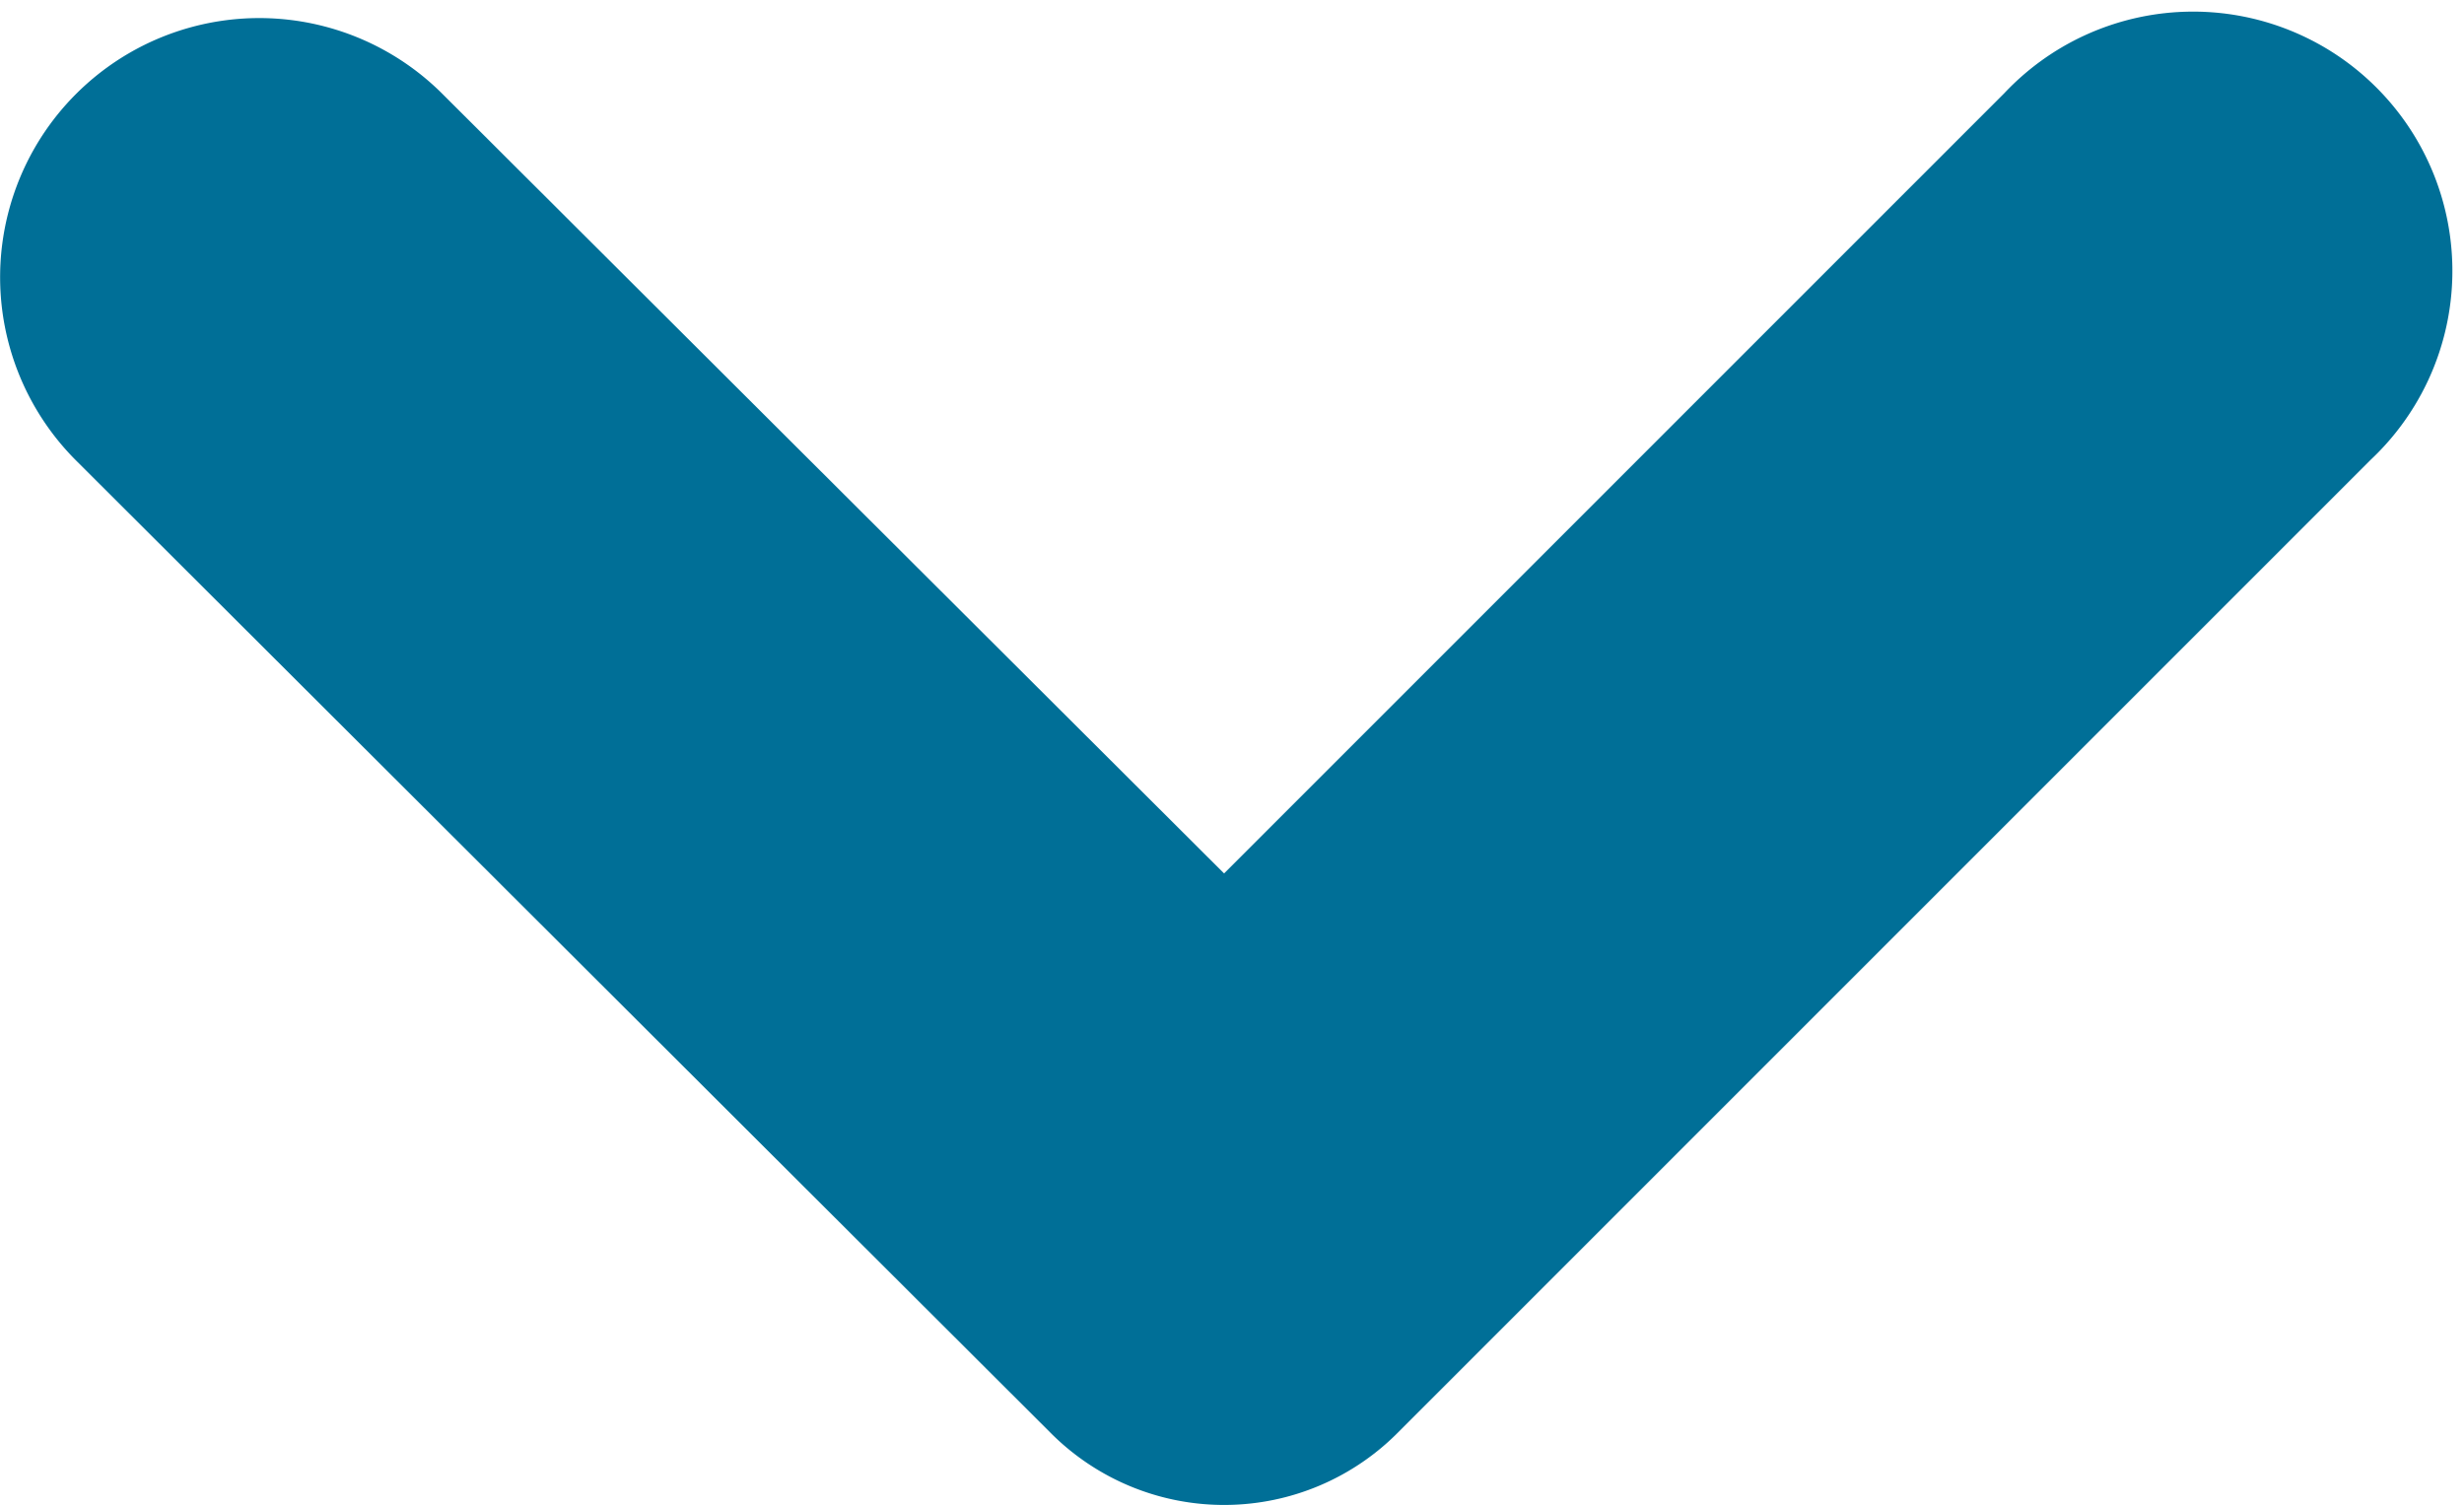
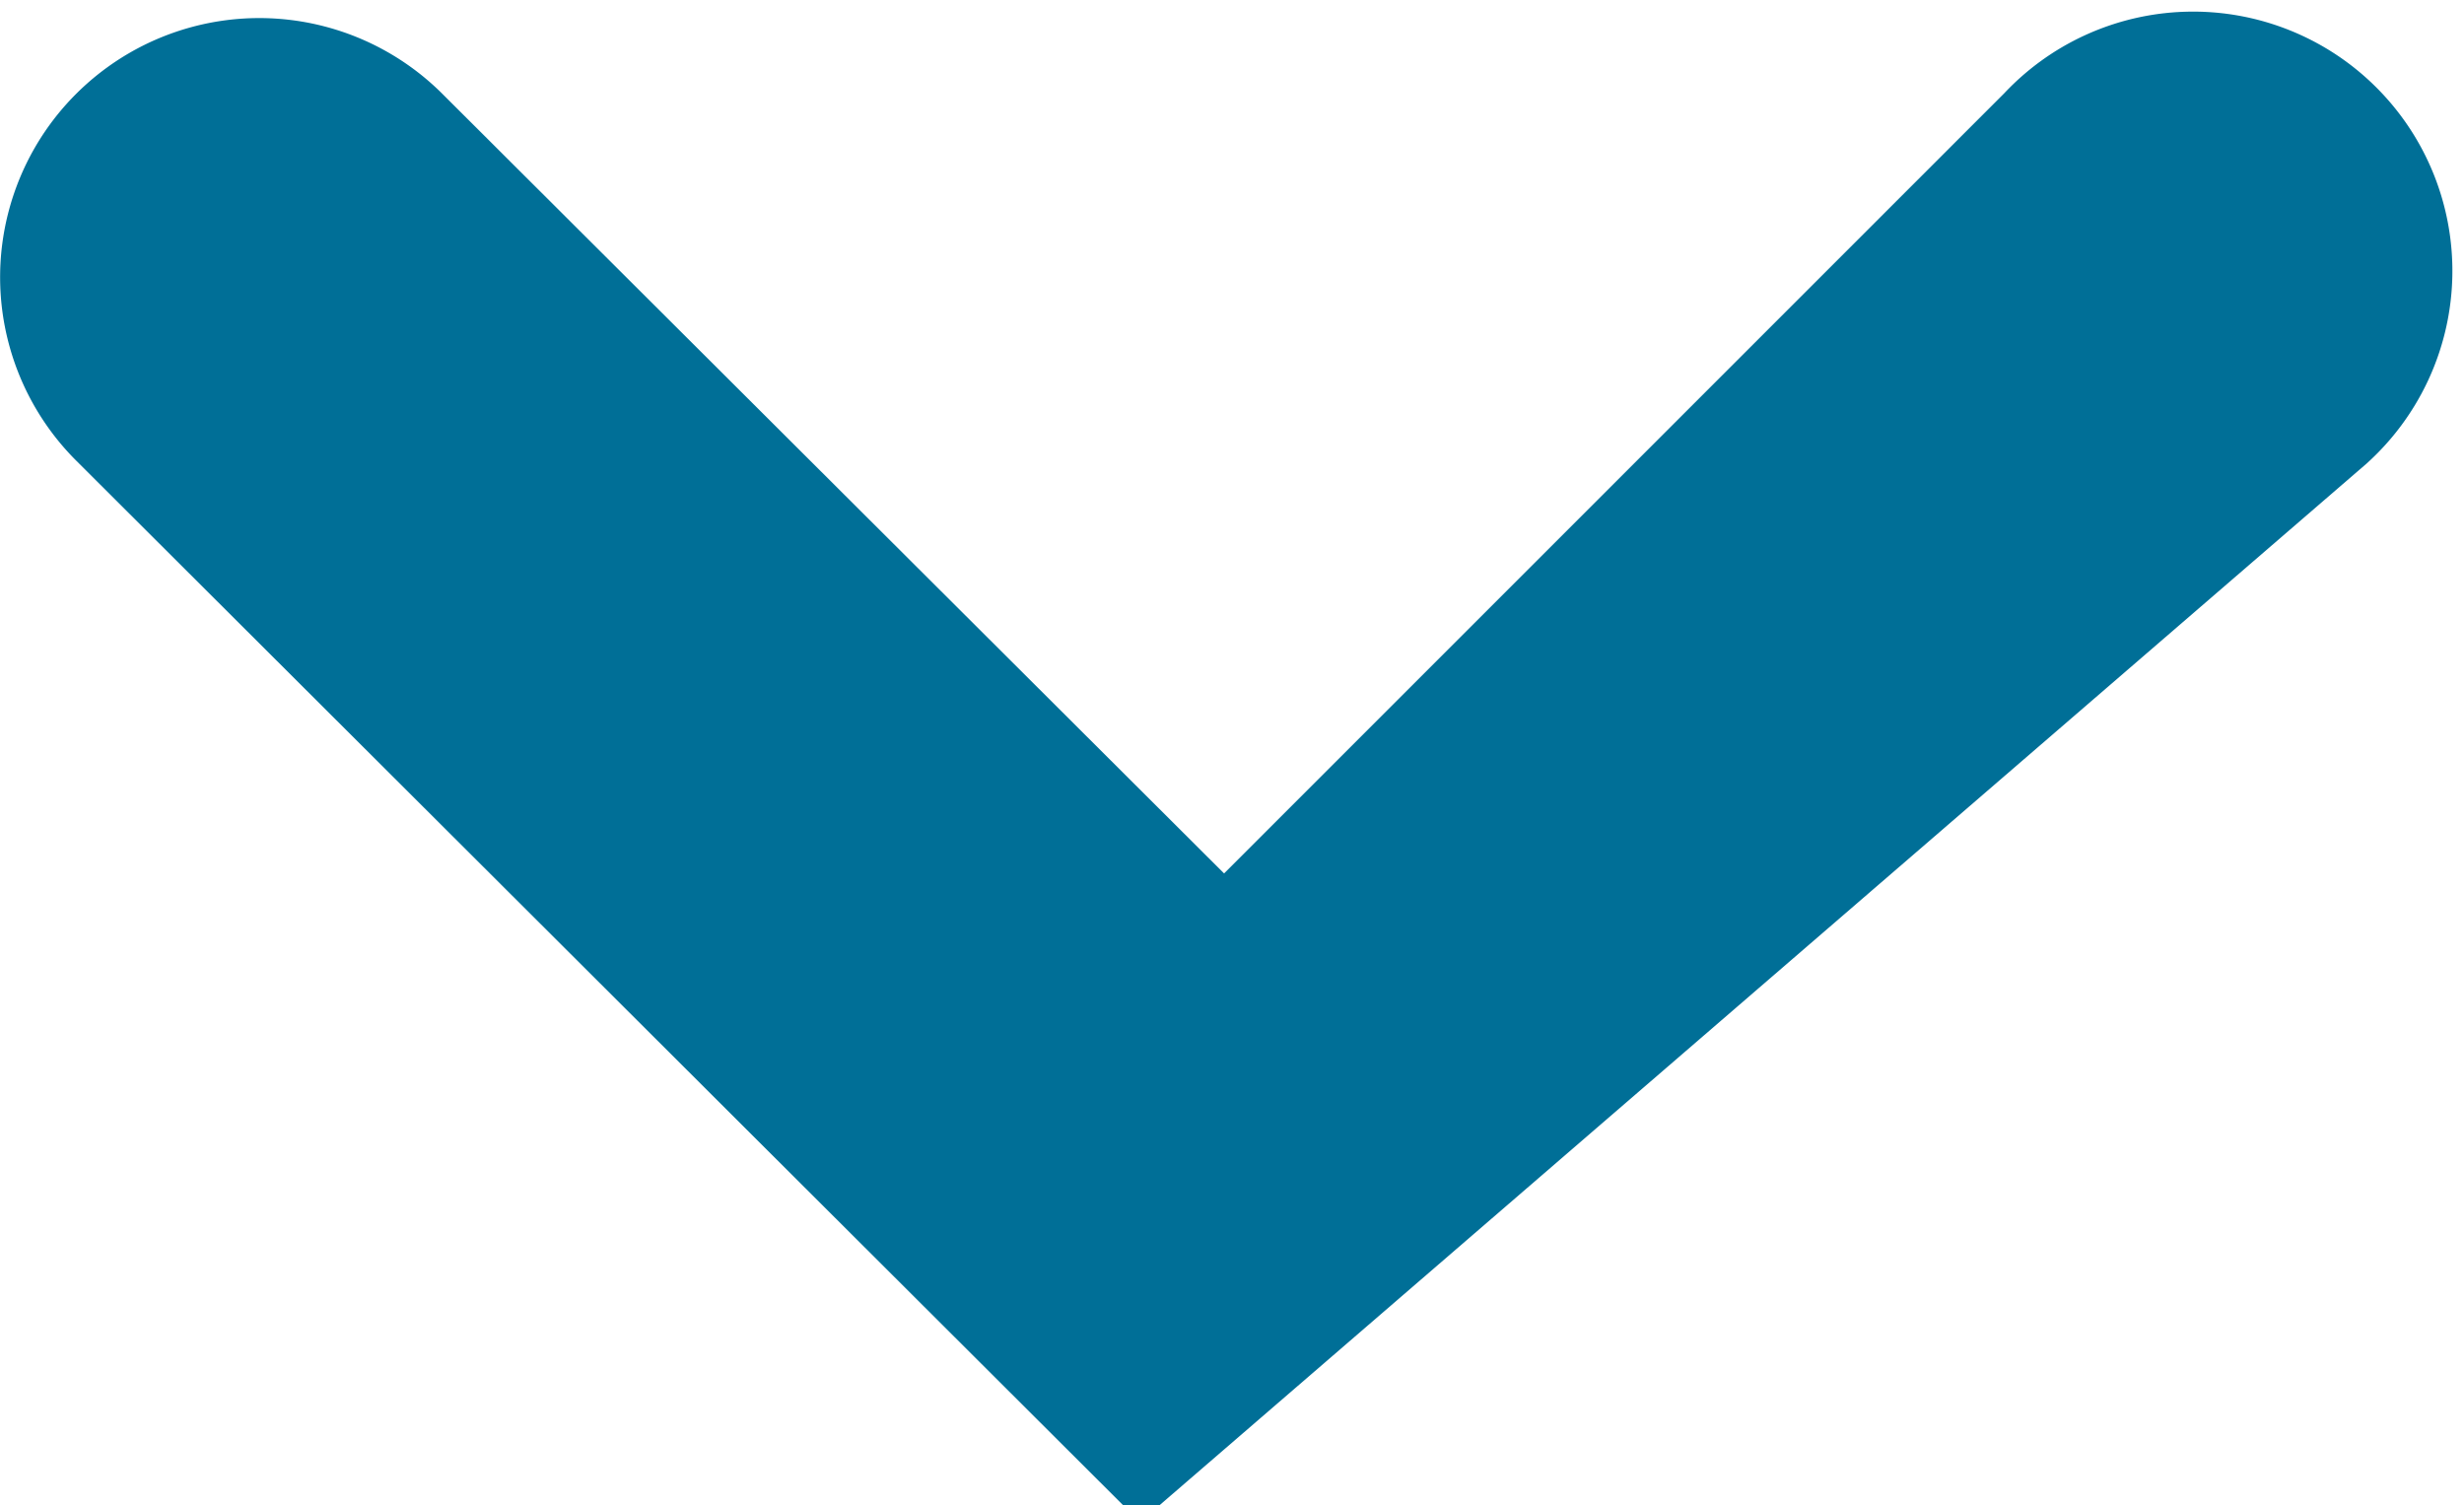
<svg xmlns="http://www.w3.org/2000/svg" width="9.057" height="5.532" viewBox="0 0 9.057 5.532">
-   <path id="Path_11919" data-name="Path 11919" d="M4.356,4.285a.4.4,0,0,0,0-.569L.773.133a.453.453,0,1,0-.64.64L3.076,3.716a.4.4,0,0,1,0,.569L.142,7.227a.452.452,0,0,0,.64.64Z" transform="translate(8.5 0.557) rotate(90)" fill="#006f97" stroke="#006f97" stroke-width="1" />
+   <path id="Path_11919" data-name="Path 11919" d="M4.356,4.285L.773.133a.453.453,0,1,0-.64.64L3.076,3.716a.4.4,0,0,1,0,.569L.142,7.227a.452.452,0,0,0,.64.64Z" transform="translate(8.5 0.557) rotate(90)" fill="#006f97" stroke="#006f97" stroke-width="1" />
</svg>